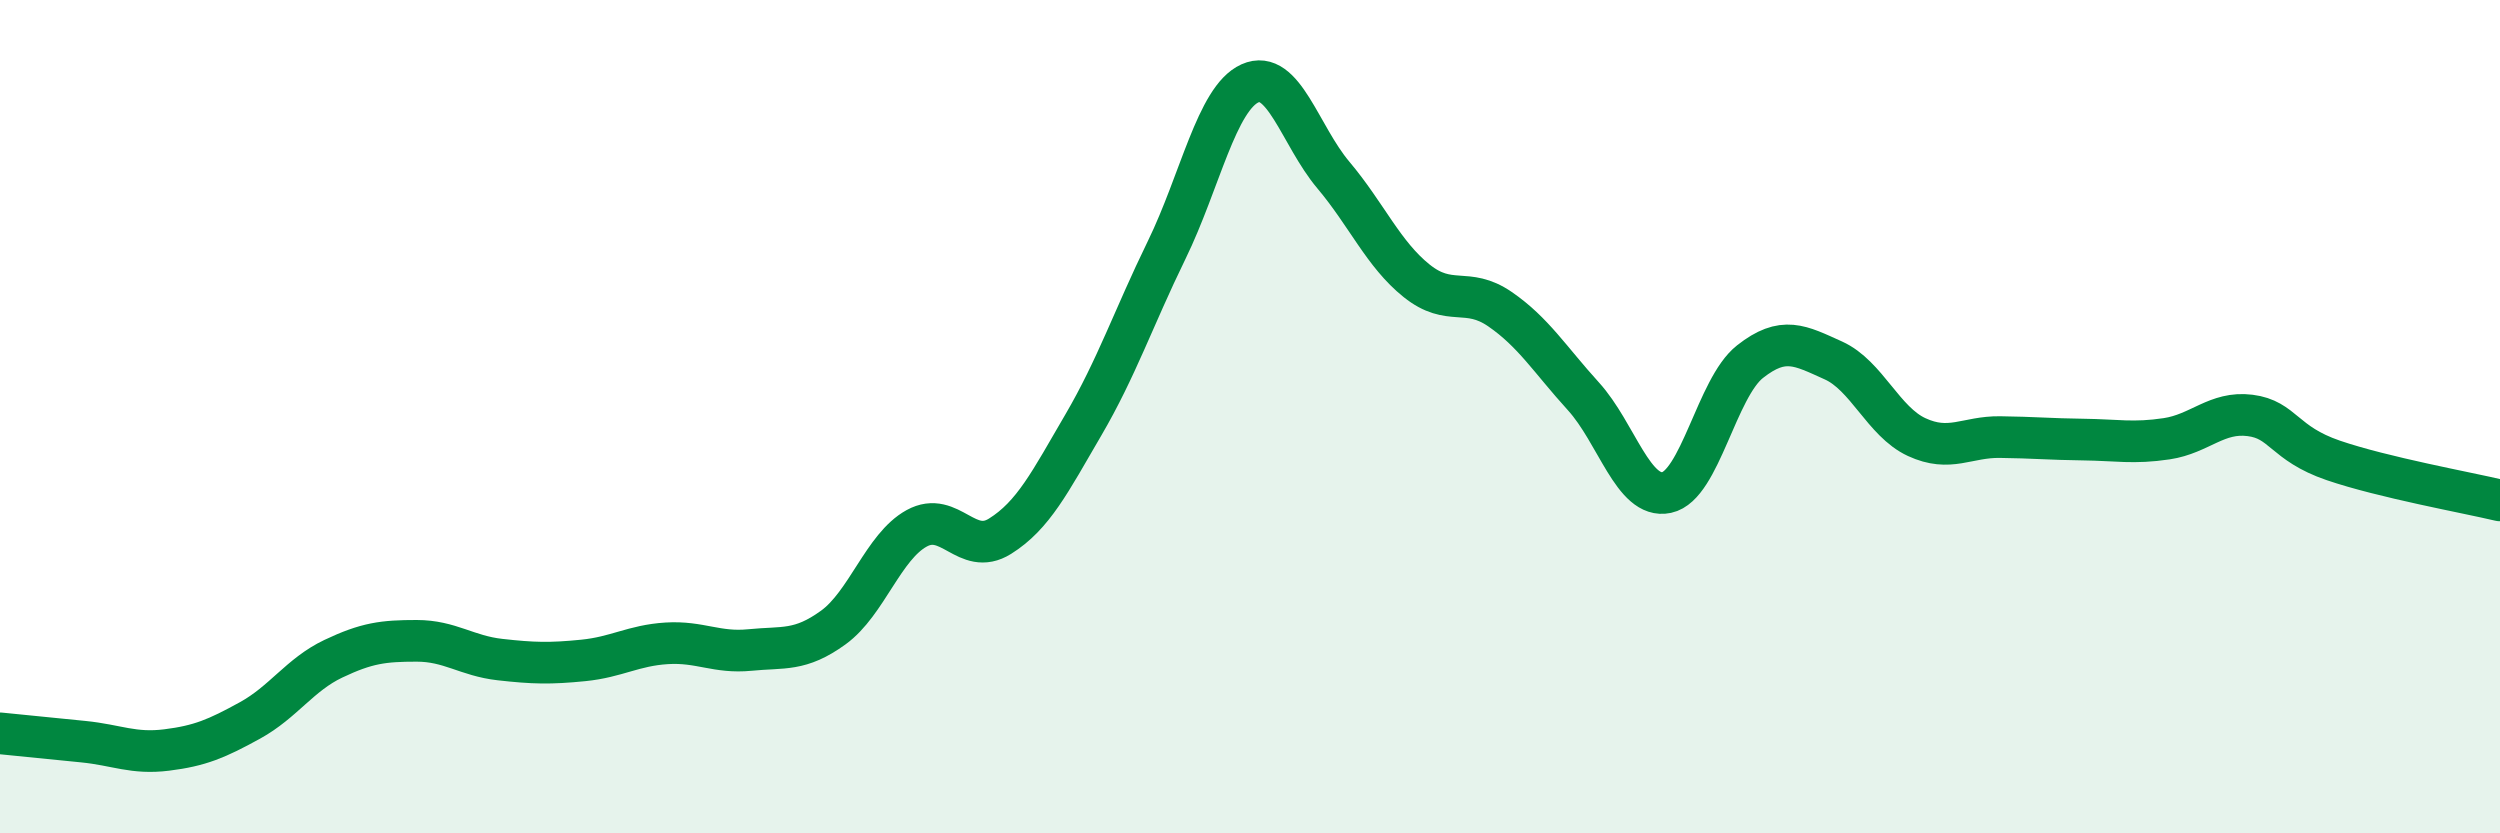
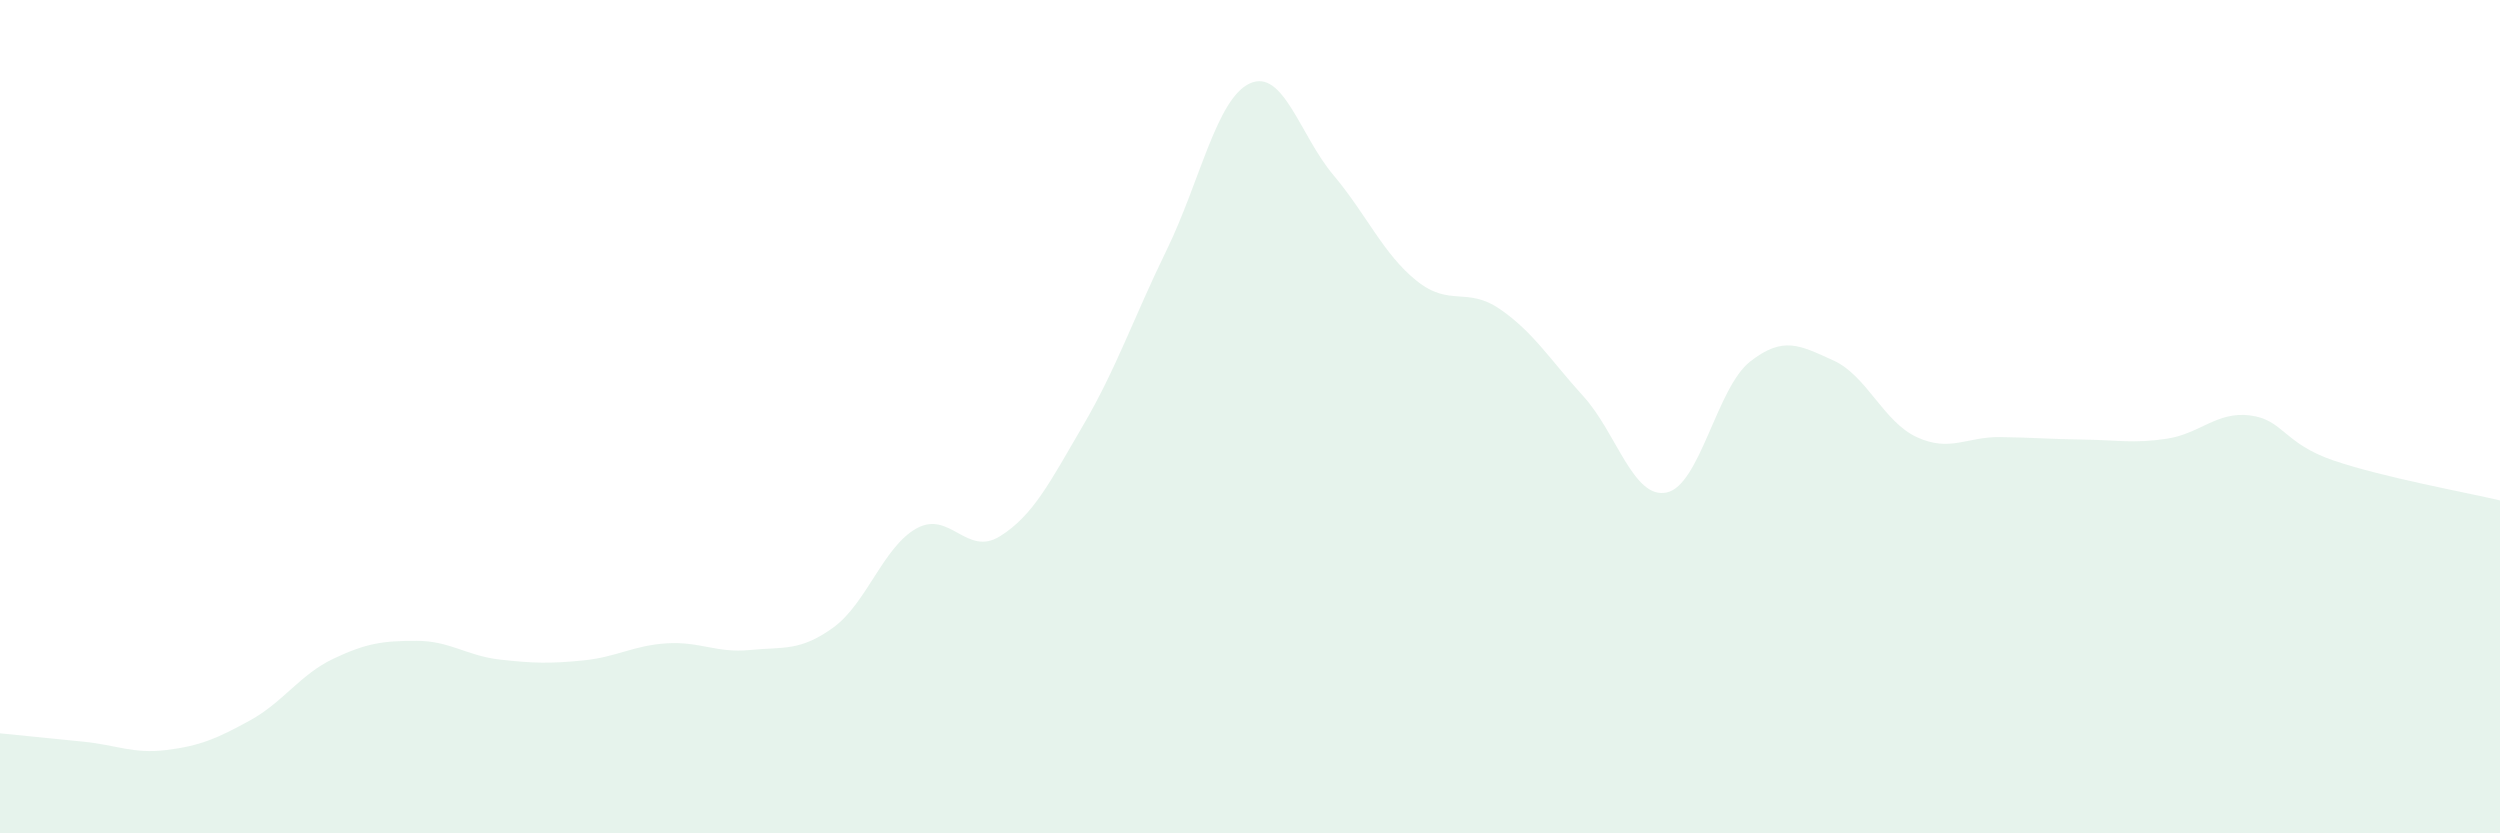
<svg xmlns="http://www.w3.org/2000/svg" width="60" height="20" viewBox="0 0 60 20">
  <path d="M 0,17.6 C 0.4,17.64 1.2,17.72 2,17.8 C 2.8,17.88 3.2,18.1 4,18 C 4.8,17.9 5.2,17.73 6,17.29 C 6.8,16.85 7.2,16.19 8,15.81 C 8.8,15.43 9.2,15.38 10,15.38 C 10.8,15.38 11.2,15.74 12,15.83 C 12.8,15.92 13.2,15.93 14,15.85 C 14.8,15.77 15.2,15.49 16,15.44 C 16.8,15.39 17.2,15.68 18,15.6 C 18.8,15.52 19.2,15.64 20,15.06 C 20.8,14.48 21.2,13.12 22,12.68 C 22.8,12.24 23.2,13.37 24,12.87 C 24.8,12.37 25.2,11.57 26,10.2 C 26.8,8.83 27.2,7.64 28,6 C 28.8,4.36 29.2,2.36 30,2 C 30.8,1.64 31.2,3.25 32,4.2 C 32.8,5.15 33.2,6.1 34,6.74 C 34.8,7.38 35.2,6.87 36,7.42 C 36.8,7.97 37.2,8.63 38,9.51 C 38.8,10.39 39.2,11.99 40,11.82 C 40.8,11.65 41.2,9.31 42,8.68 C 42.8,8.05 43.2,8.29 44,8.65 C 44.8,9.01 45.2,10.12 46,10.49 C 46.8,10.86 47.2,10.48 48,10.49 C 48.8,10.5 49.2,10.54 50,10.55 C 50.8,10.56 51.2,10.65 52,10.53 C 52.8,10.41 53.2,9.87 54,9.97 C 54.8,10.07 54.8,10.64 56,11.05 C 57.2,11.46 59.2,11.82 60,12.01L60 20L0 20Z" fill="#008740" opacity="0.1" stroke-linecap="round" stroke-linejoin="round" />
-   <path d="M 0,17.6 C 0.4,17.64 1.2,17.72 2,17.8 C 2.8,17.88 3.2,18.1 4,18 C 4.8,17.9 5.2,17.73 6,17.29 C 6.8,16.85 7.2,16.19 8,15.81 C 8.8,15.43 9.2,15.38 10,15.38 C 10.8,15.38 11.2,15.74 12,15.83 C 12.8,15.92 13.2,15.93 14,15.85 C 14.8,15.77 15.2,15.49 16,15.44 C 16.8,15.39 17.2,15.68 18,15.6 C 18.8,15.52 19.2,15.64 20,15.06 C 20.8,14.48 21.2,13.12 22,12.68 C 22.8,12.24 23.2,13.37 24,12.87 C 24.8,12.37 25.2,11.57 26,10.2 C 26.8,8.83 27.2,7.64 28,6 C 28.8,4.36 29.2,2.36 30,2 C 30.8,1.64 31.2,3.25 32,4.2 C 32.8,5.15 33.2,6.1 34,6.74 C 34.8,7.38 35.2,6.87 36,7.42 C 36.8,7.97 37.2,8.63 38,9.51 C 38.8,10.39 39.2,11.99 40,11.82 C 40.8,11.65 41.2,9.31 42,8.68 C 42.8,8.05 43.2,8.29 44,8.65 C 44.8,9.01 45.2,10.12 46,10.49 C 46.8,10.86 47.2,10.48 48,10.49 C 48.8,10.5 49.2,10.54 50,10.55 C 50.8,10.56 51.2,10.65 52,10.53 C 52.8,10.41 53.2,9.87 54,9.97 C 54.8,10.07 54.8,10.64 56,11.05 C 57.2,11.46 59.2,11.82 60,12.01" stroke="#008740" stroke-width="1" fill="none" stroke-linecap="round" stroke-linejoin="round" />
</svg>